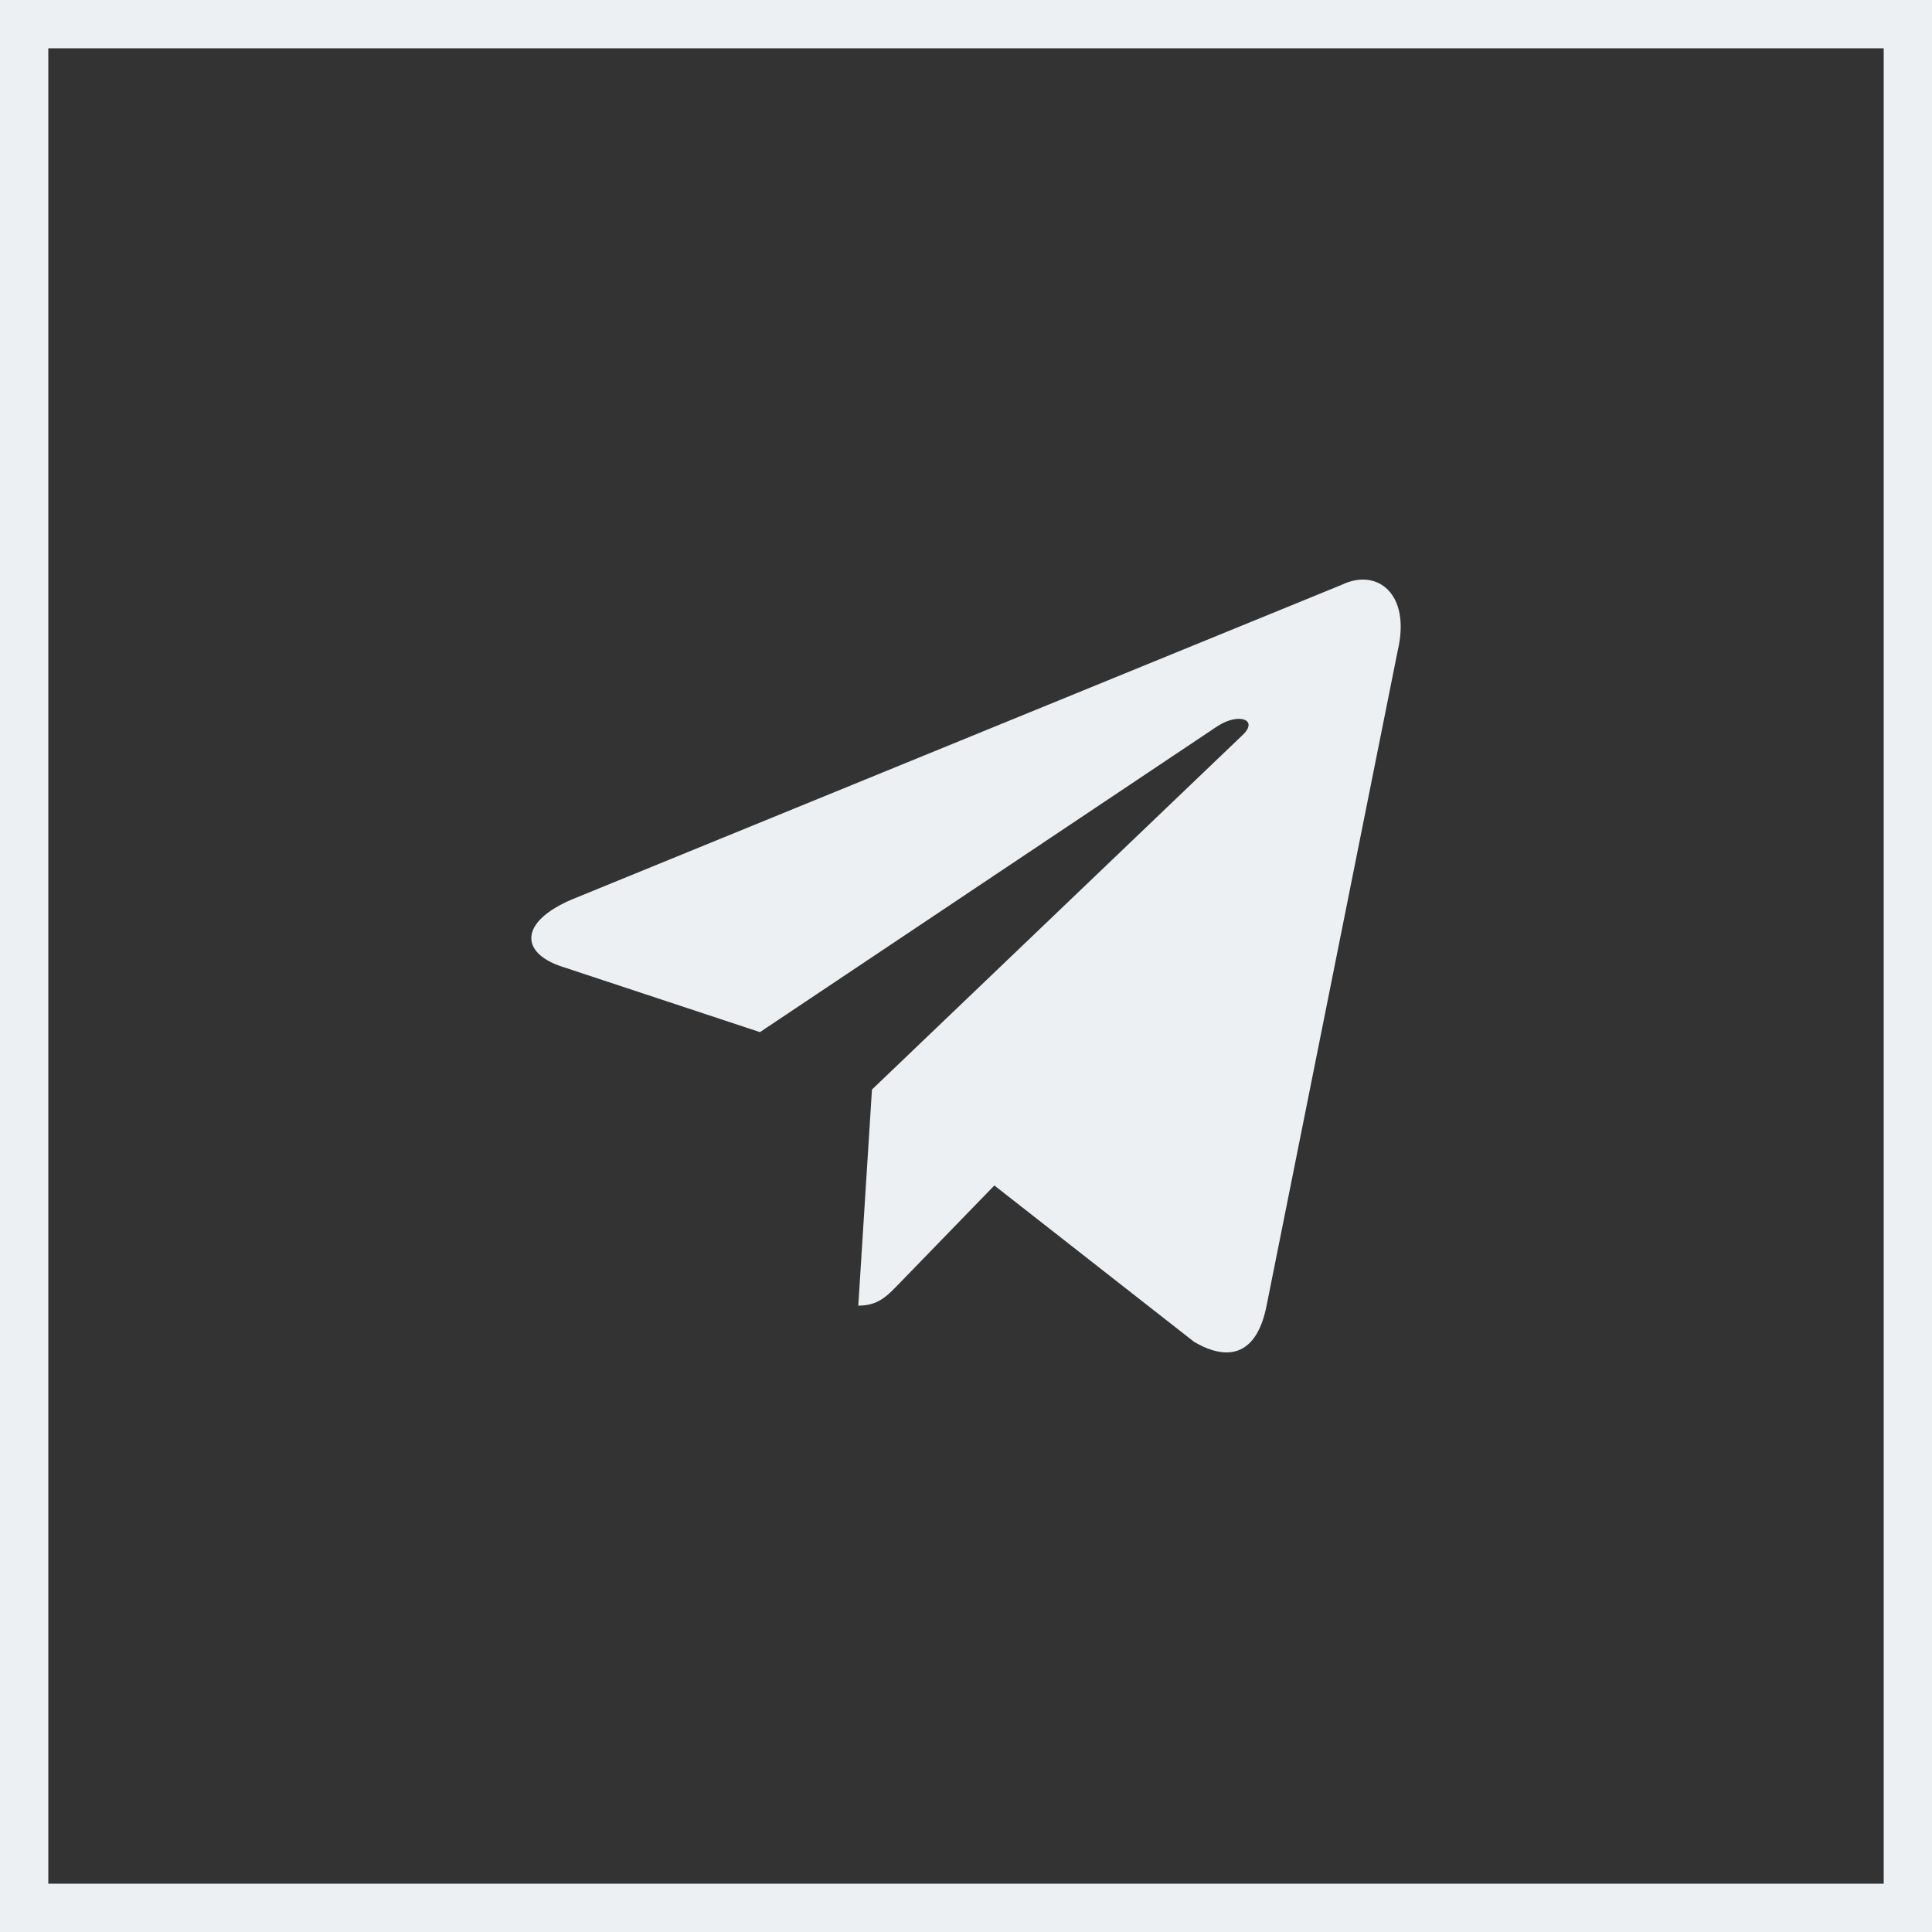
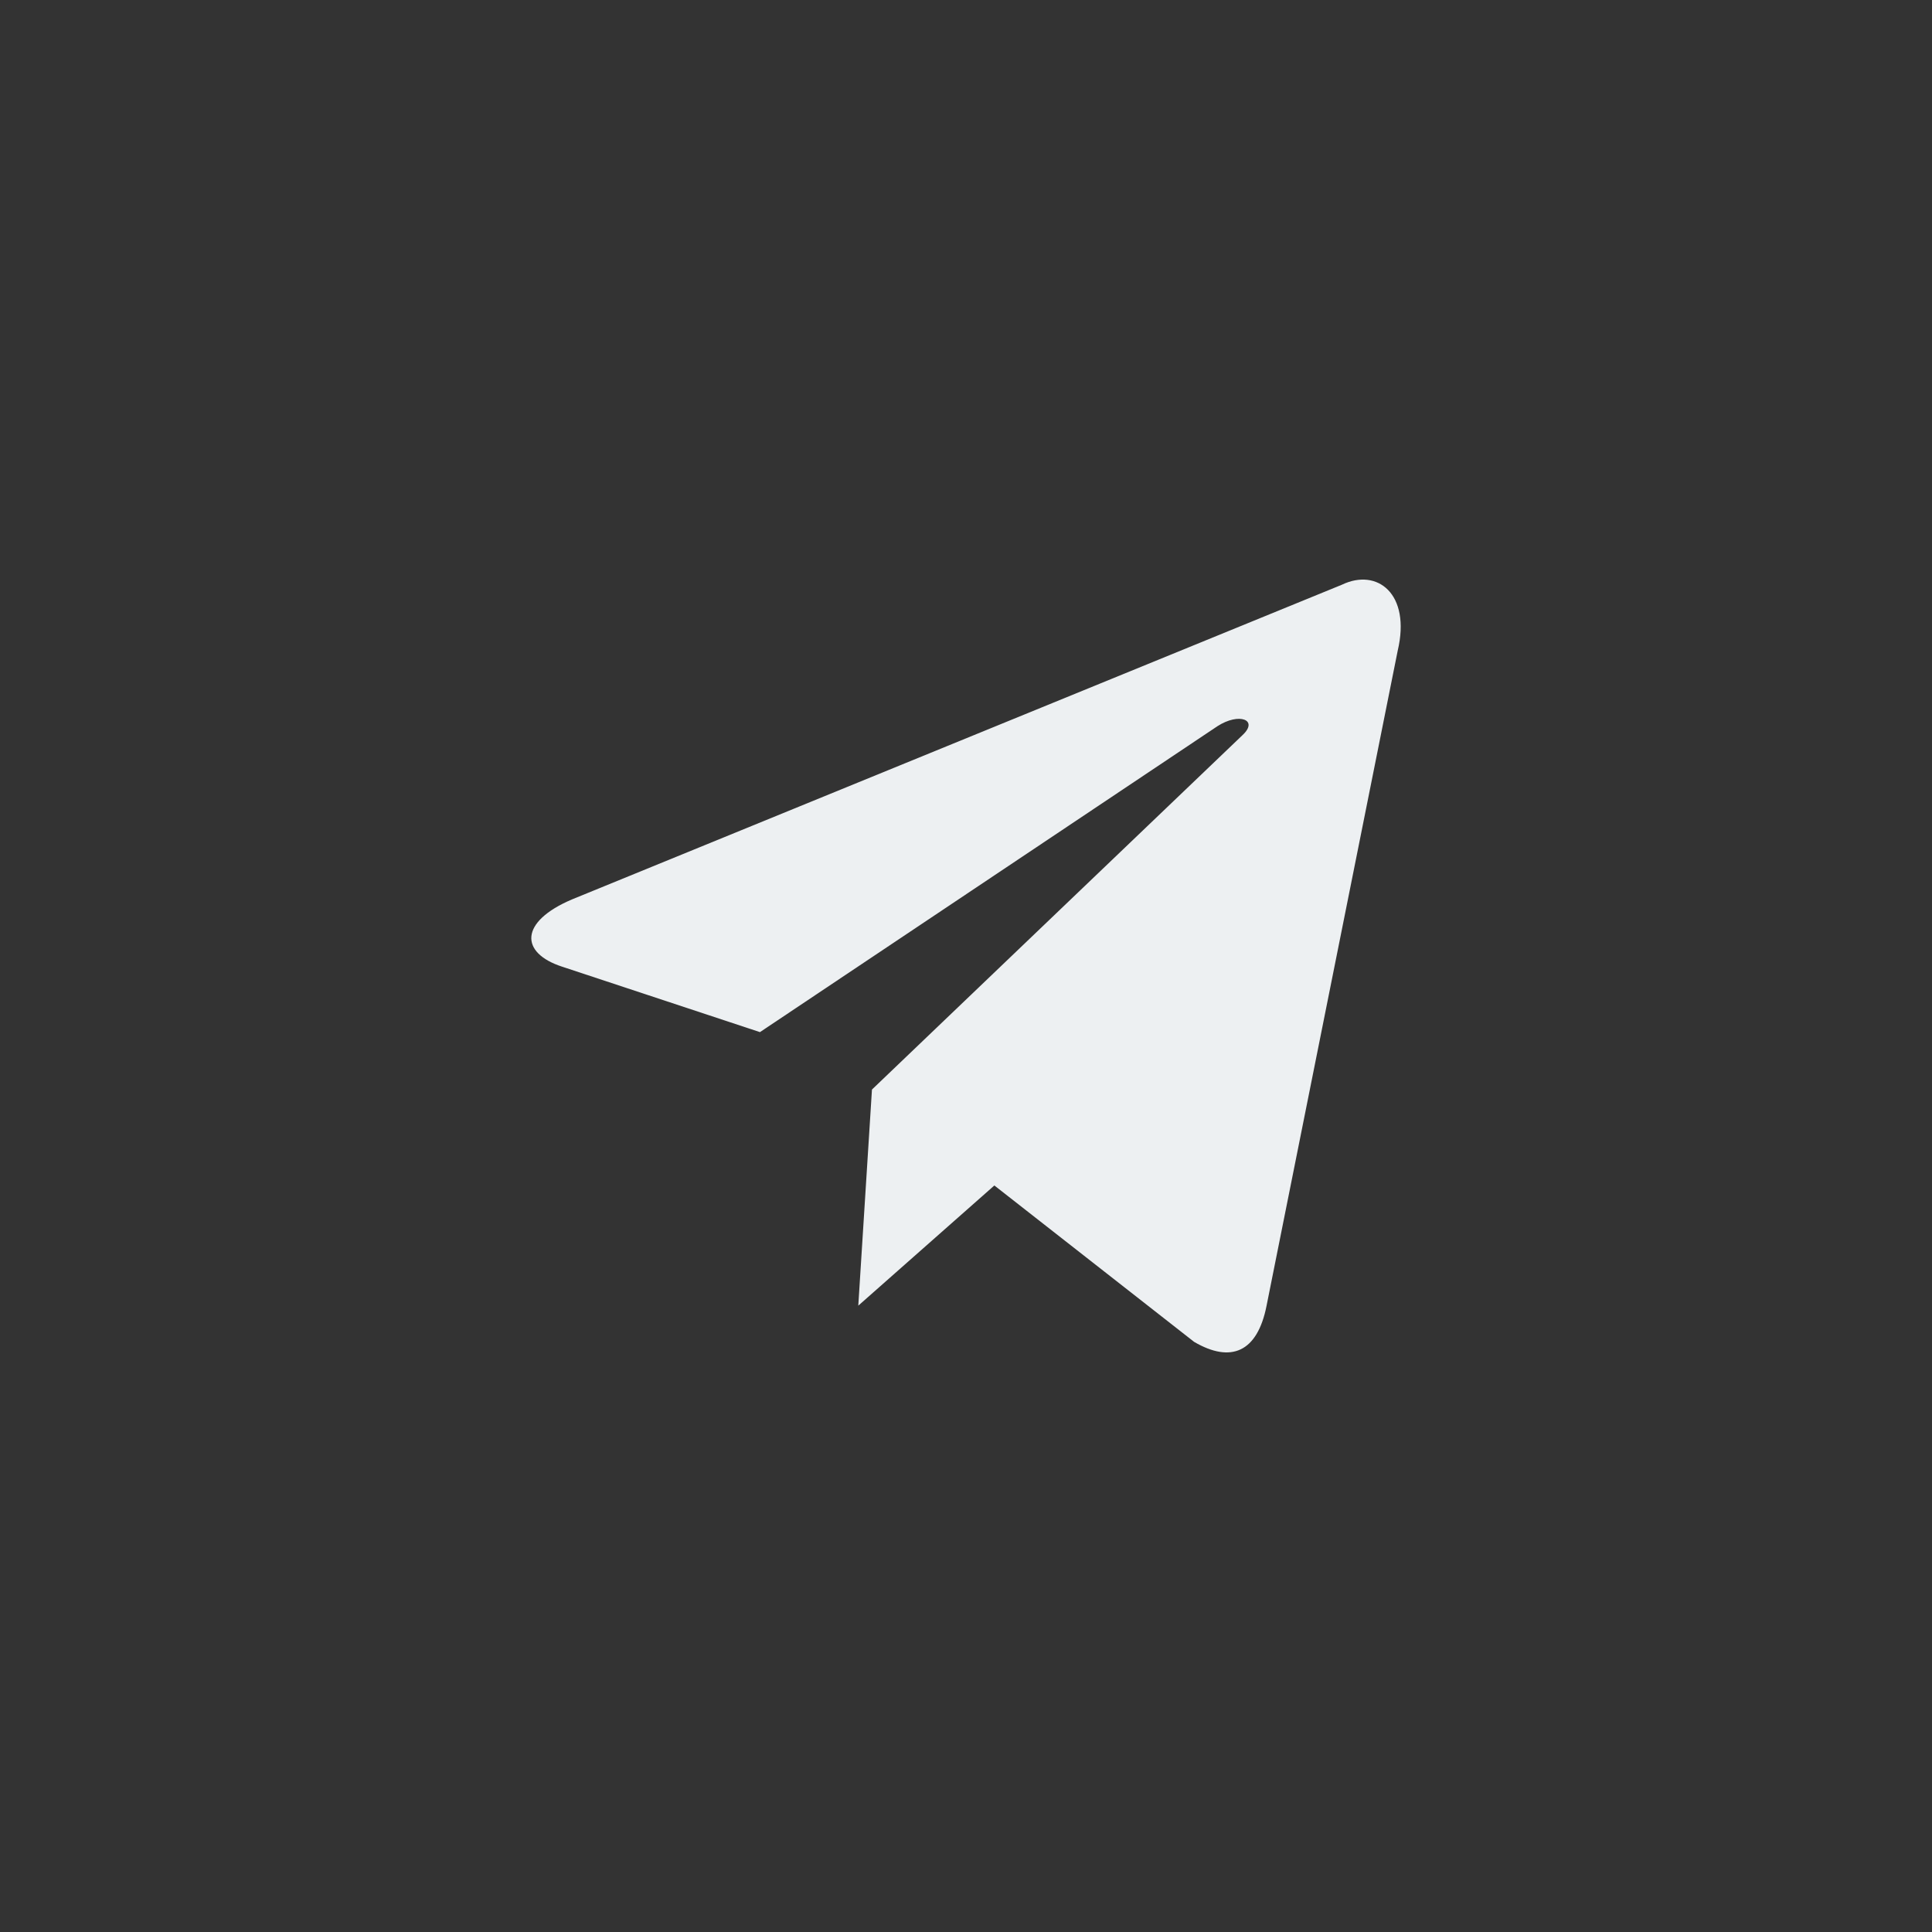
<svg xmlns="http://www.w3.org/2000/svg" width="40" height="40" viewBox="0 0 40 40" fill="none">
  <rect x="0" y="0" width="40" height="40" fill="#333333" stroke="none" />
-   <rect x="0.5" y="0.5" width="39" height="39" stroke="#EDF0F2" />
-   <path d="M27.785 12.105L11.841 18.622C10.752 19.085 10.759 19.729 11.641 20.015L15.734 21.369L25.206 15.035C25.654 14.746 26.063 14.902 25.727 15.218L18.053 22.558L17.77 27.032C18.184 27.032 18.367 26.83 18.599 26.593L20.587 24.544L24.723 27.782C25.485 28.227 26.033 27.998 26.223 27.033L28.938 13.472C29.216 12.291 28.513 11.756 27.785 12.105Z" fill="#EDF0F2" />
+   <path d="M27.785 12.105L11.841 18.622C10.752 19.085 10.759 19.729 11.641 20.015L15.734 21.369L25.206 15.035C25.654 14.746 26.063 14.902 25.727 15.218L18.053 22.558L17.77 27.032L20.587 24.544L24.723 27.782C25.485 28.227 26.033 27.998 26.223 27.033L28.938 13.472C29.216 12.291 28.513 11.756 27.785 12.105Z" fill="#EDF0F2" />
</svg>